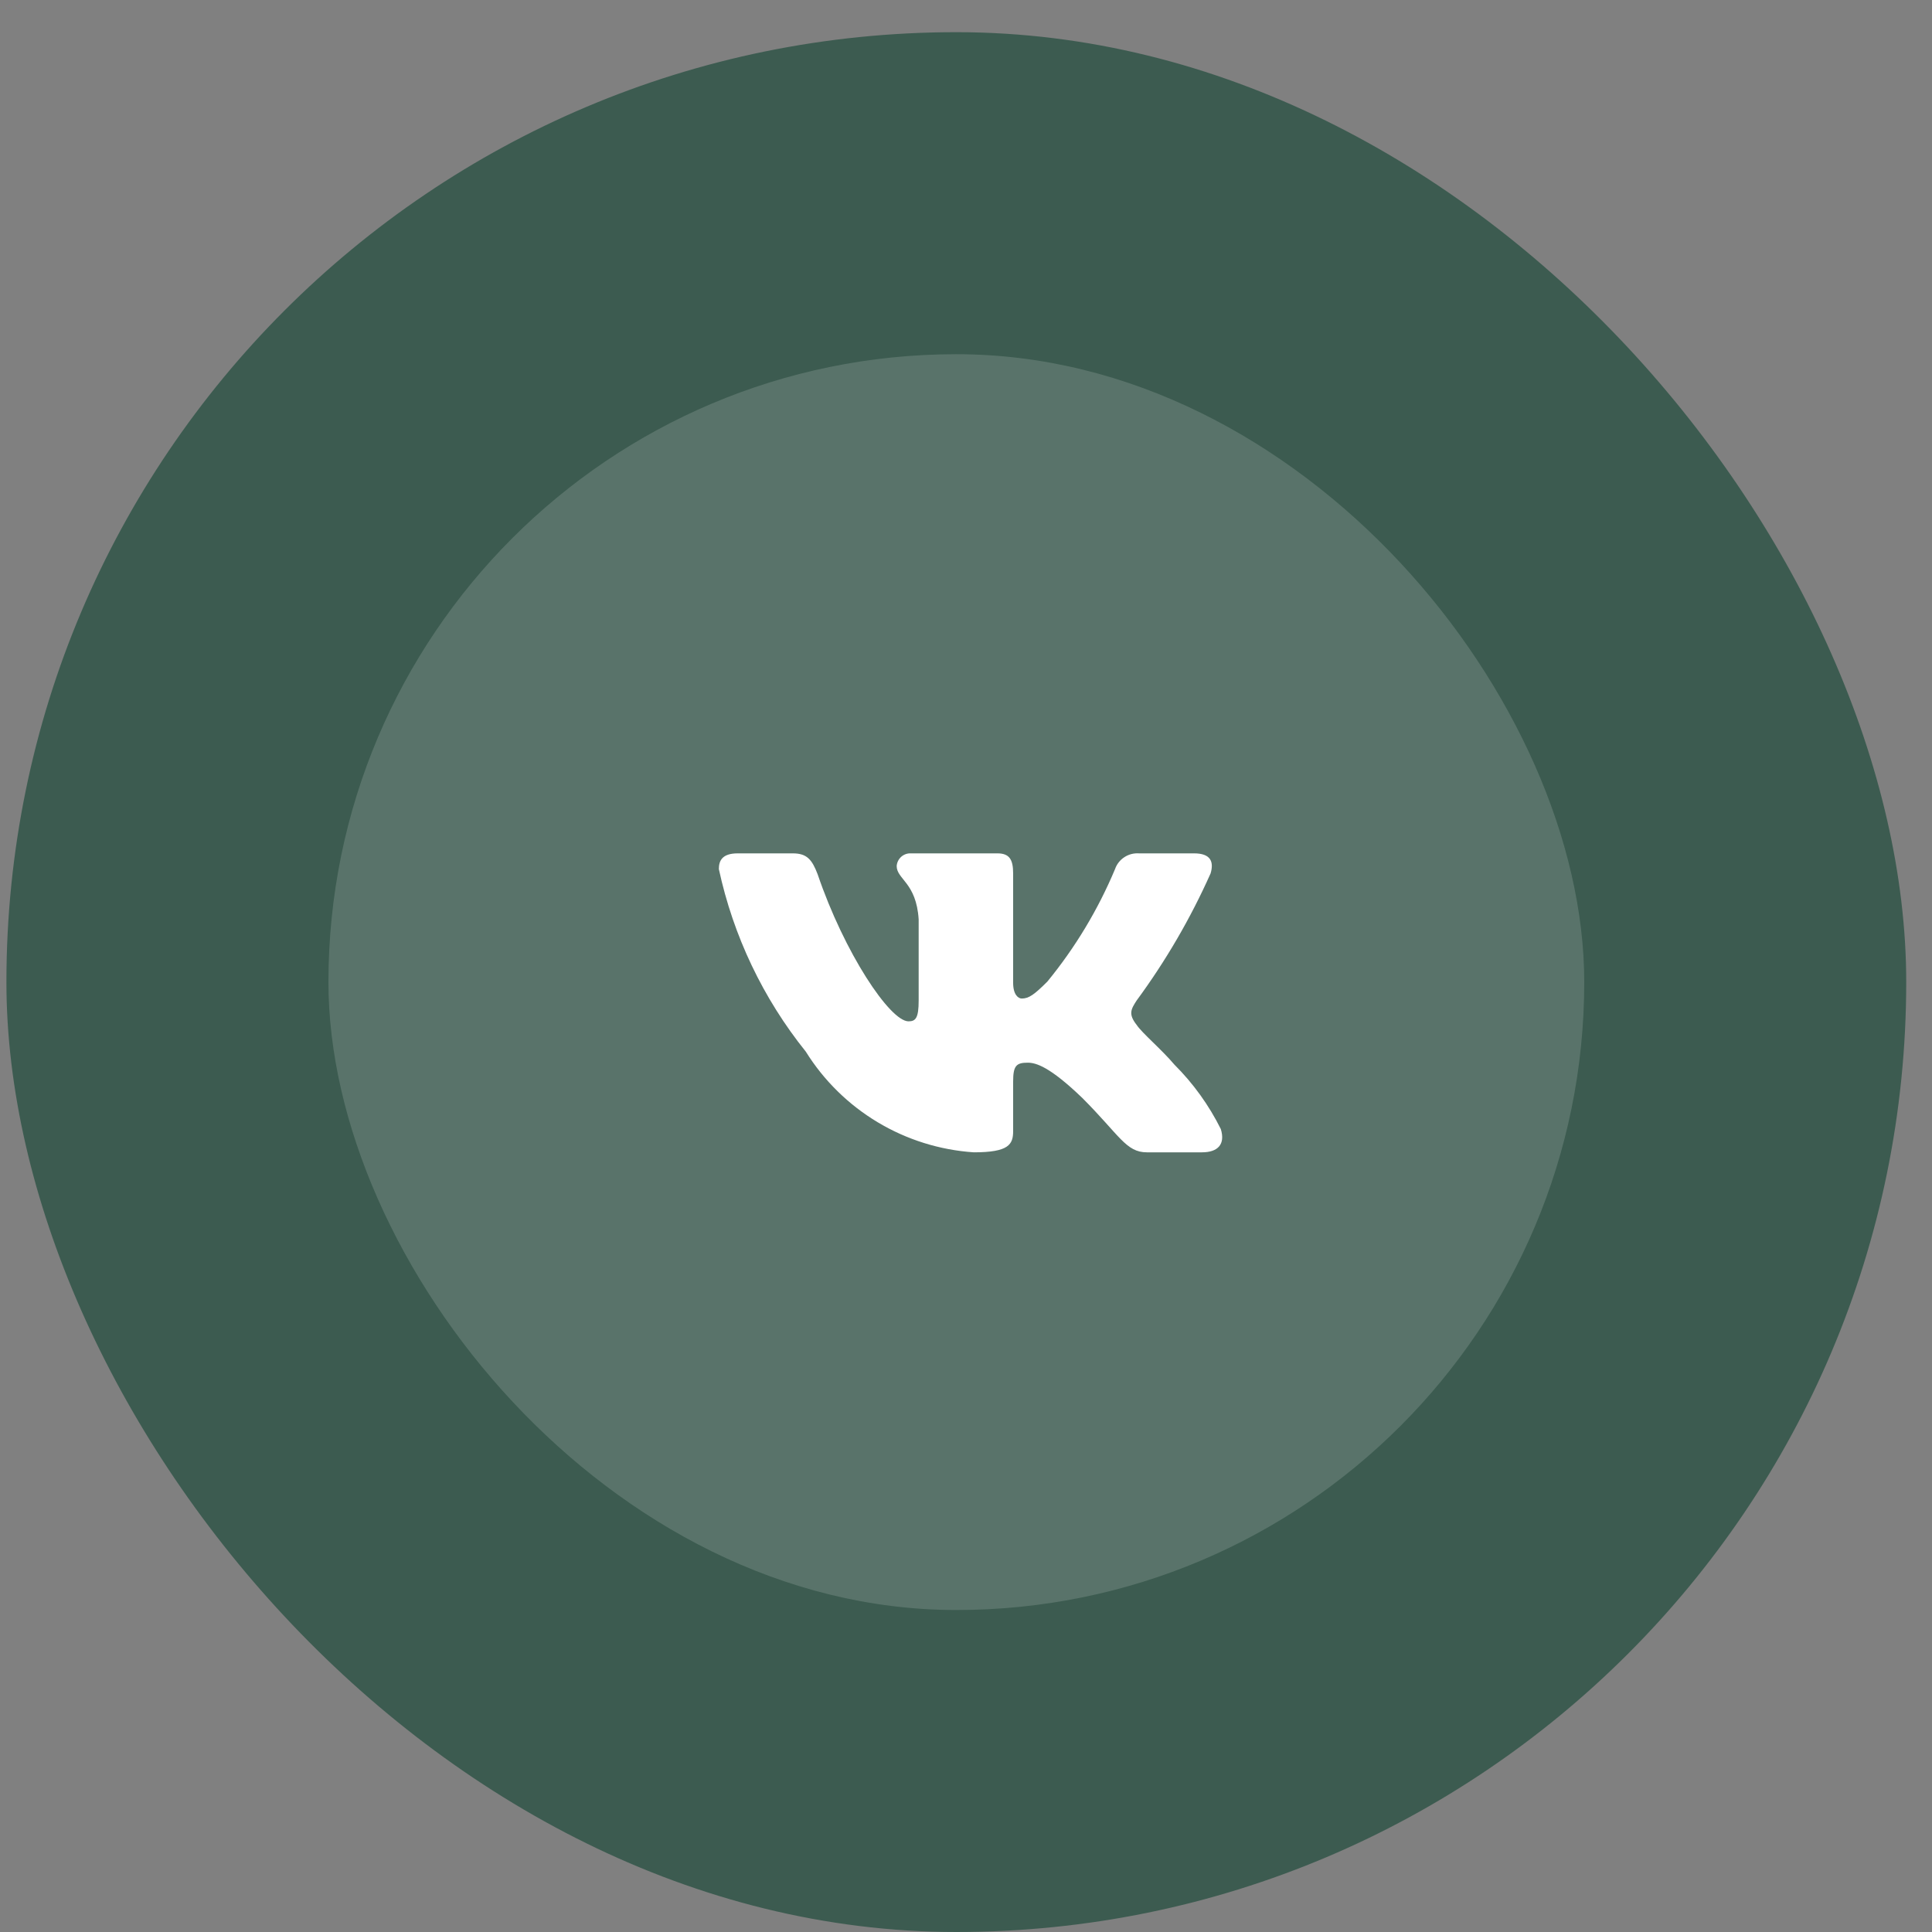
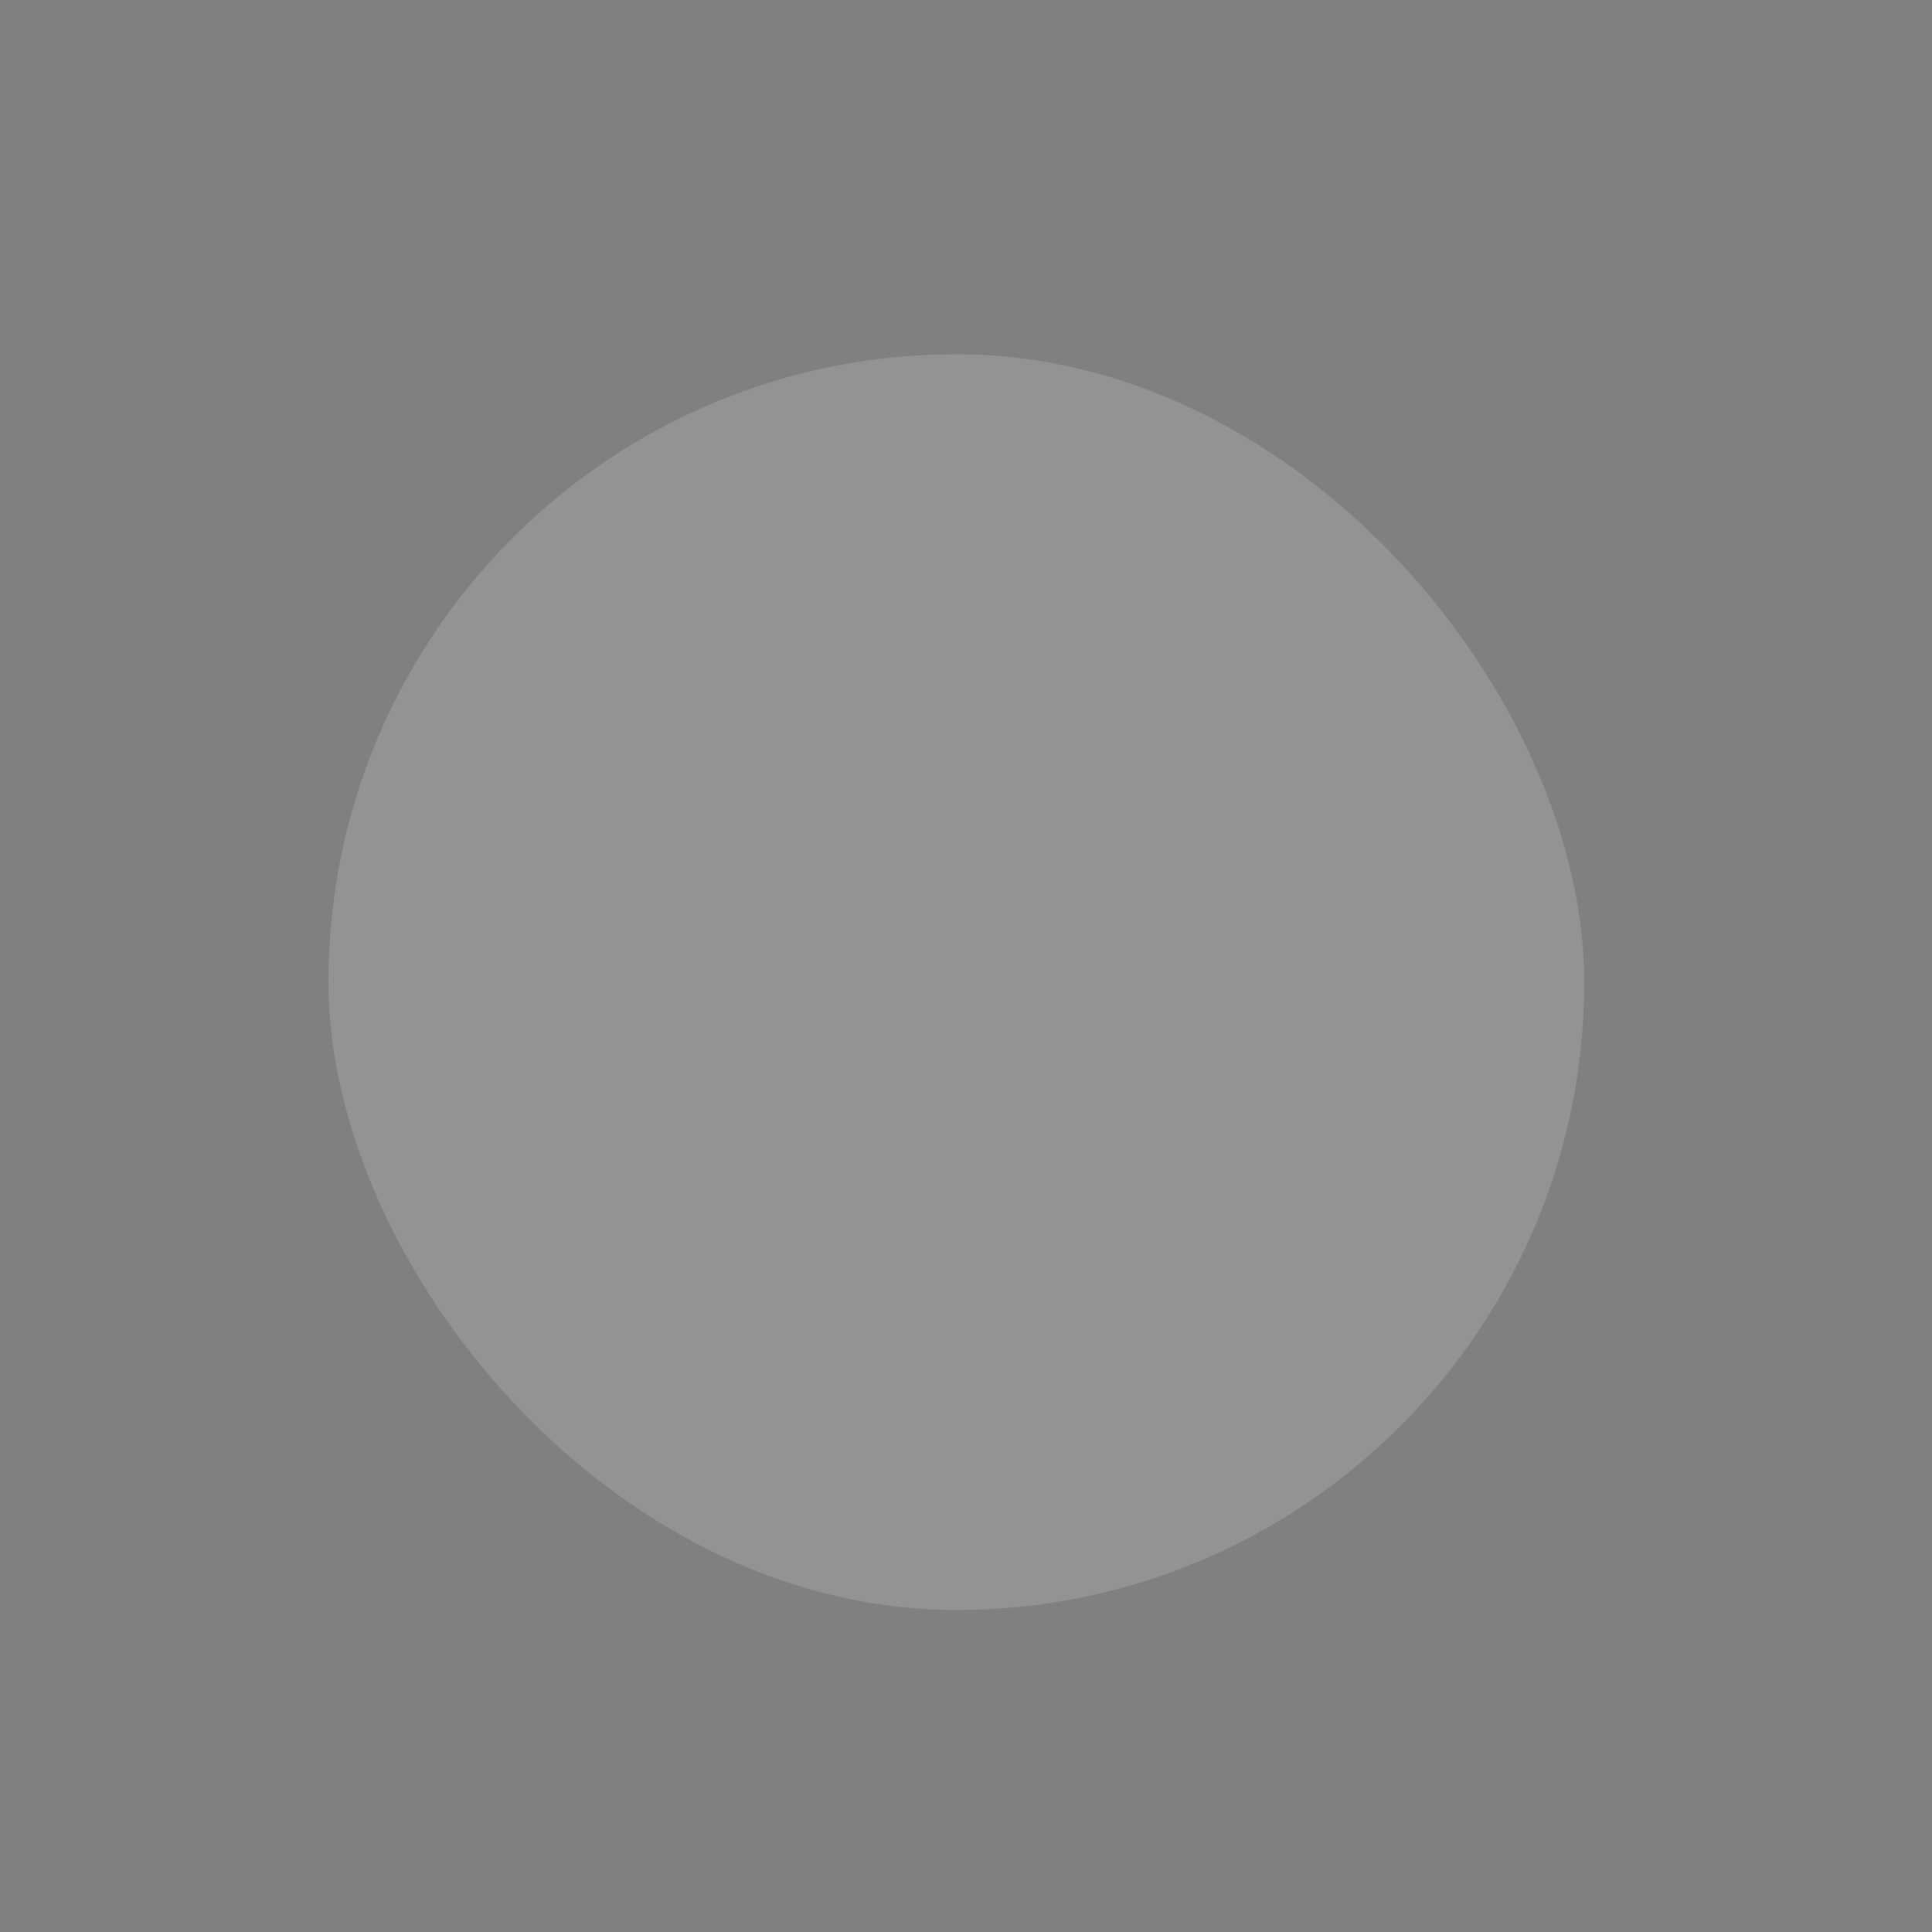
<svg xmlns="http://www.w3.org/2000/svg" width="50" height="50" viewBox="0 0 50 50" fill="none">
  <rect x="0" y="0" width="50" height="50" fill="#808080" stroke="none" />
-   <rect x="0.166" y="0.833" width="49.167" height="49.167" rx="24.583" fill="#3C5B50" />
  <rect x="8.5" y="9.167" width="32.5" height="32.5" rx="16.25" fill="white" fill-opacity="0.15" />
-   <path d="M31.107 29.822H29.68C29.141 29.822 28.978 29.385 28.012 28.417C27.166 27.603 26.81 27.502 26.596 27.502C26.3 27.502 26.22 27.583 26.22 27.99V29.272C26.22 29.619 26.107 29.822 25.201 29.822C24.322 29.763 23.469 29.496 22.713 29.043C21.958 28.59 21.32 27.964 20.854 27.216C19.747 25.838 18.977 24.22 18.604 22.492C18.604 22.279 18.685 22.085 19.093 22.085H20.518C20.884 22.085 21.016 22.248 21.16 22.625C21.852 24.661 23.032 26.432 23.512 26.432C23.695 26.432 23.775 26.351 23.775 25.893V23.795C23.715 22.838 23.206 22.758 23.206 22.412C23.213 22.32 23.255 22.235 23.323 22.174C23.391 22.113 23.481 22.081 23.572 22.085H25.812C26.118 22.085 26.22 22.237 26.22 22.604V25.435C26.22 25.74 26.351 25.842 26.443 25.842C26.627 25.842 26.768 25.74 27.105 25.404C27.827 24.523 28.417 23.542 28.857 22.492C28.901 22.365 28.986 22.257 29.098 22.184C29.21 22.11 29.343 22.076 29.477 22.085H30.903C31.33 22.085 31.421 22.299 31.33 22.604C30.812 23.765 30.17 24.868 29.416 25.893C29.263 26.127 29.201 26.249 29.416 26.524C29.558 26.738 30.058 27.155 30.393 27.552C30.882 28.04 31.288 28.604 31.595 29.221C31.717 29.619 31.513 29.822 31.107 29.822Z" fill="white" />
</svg>